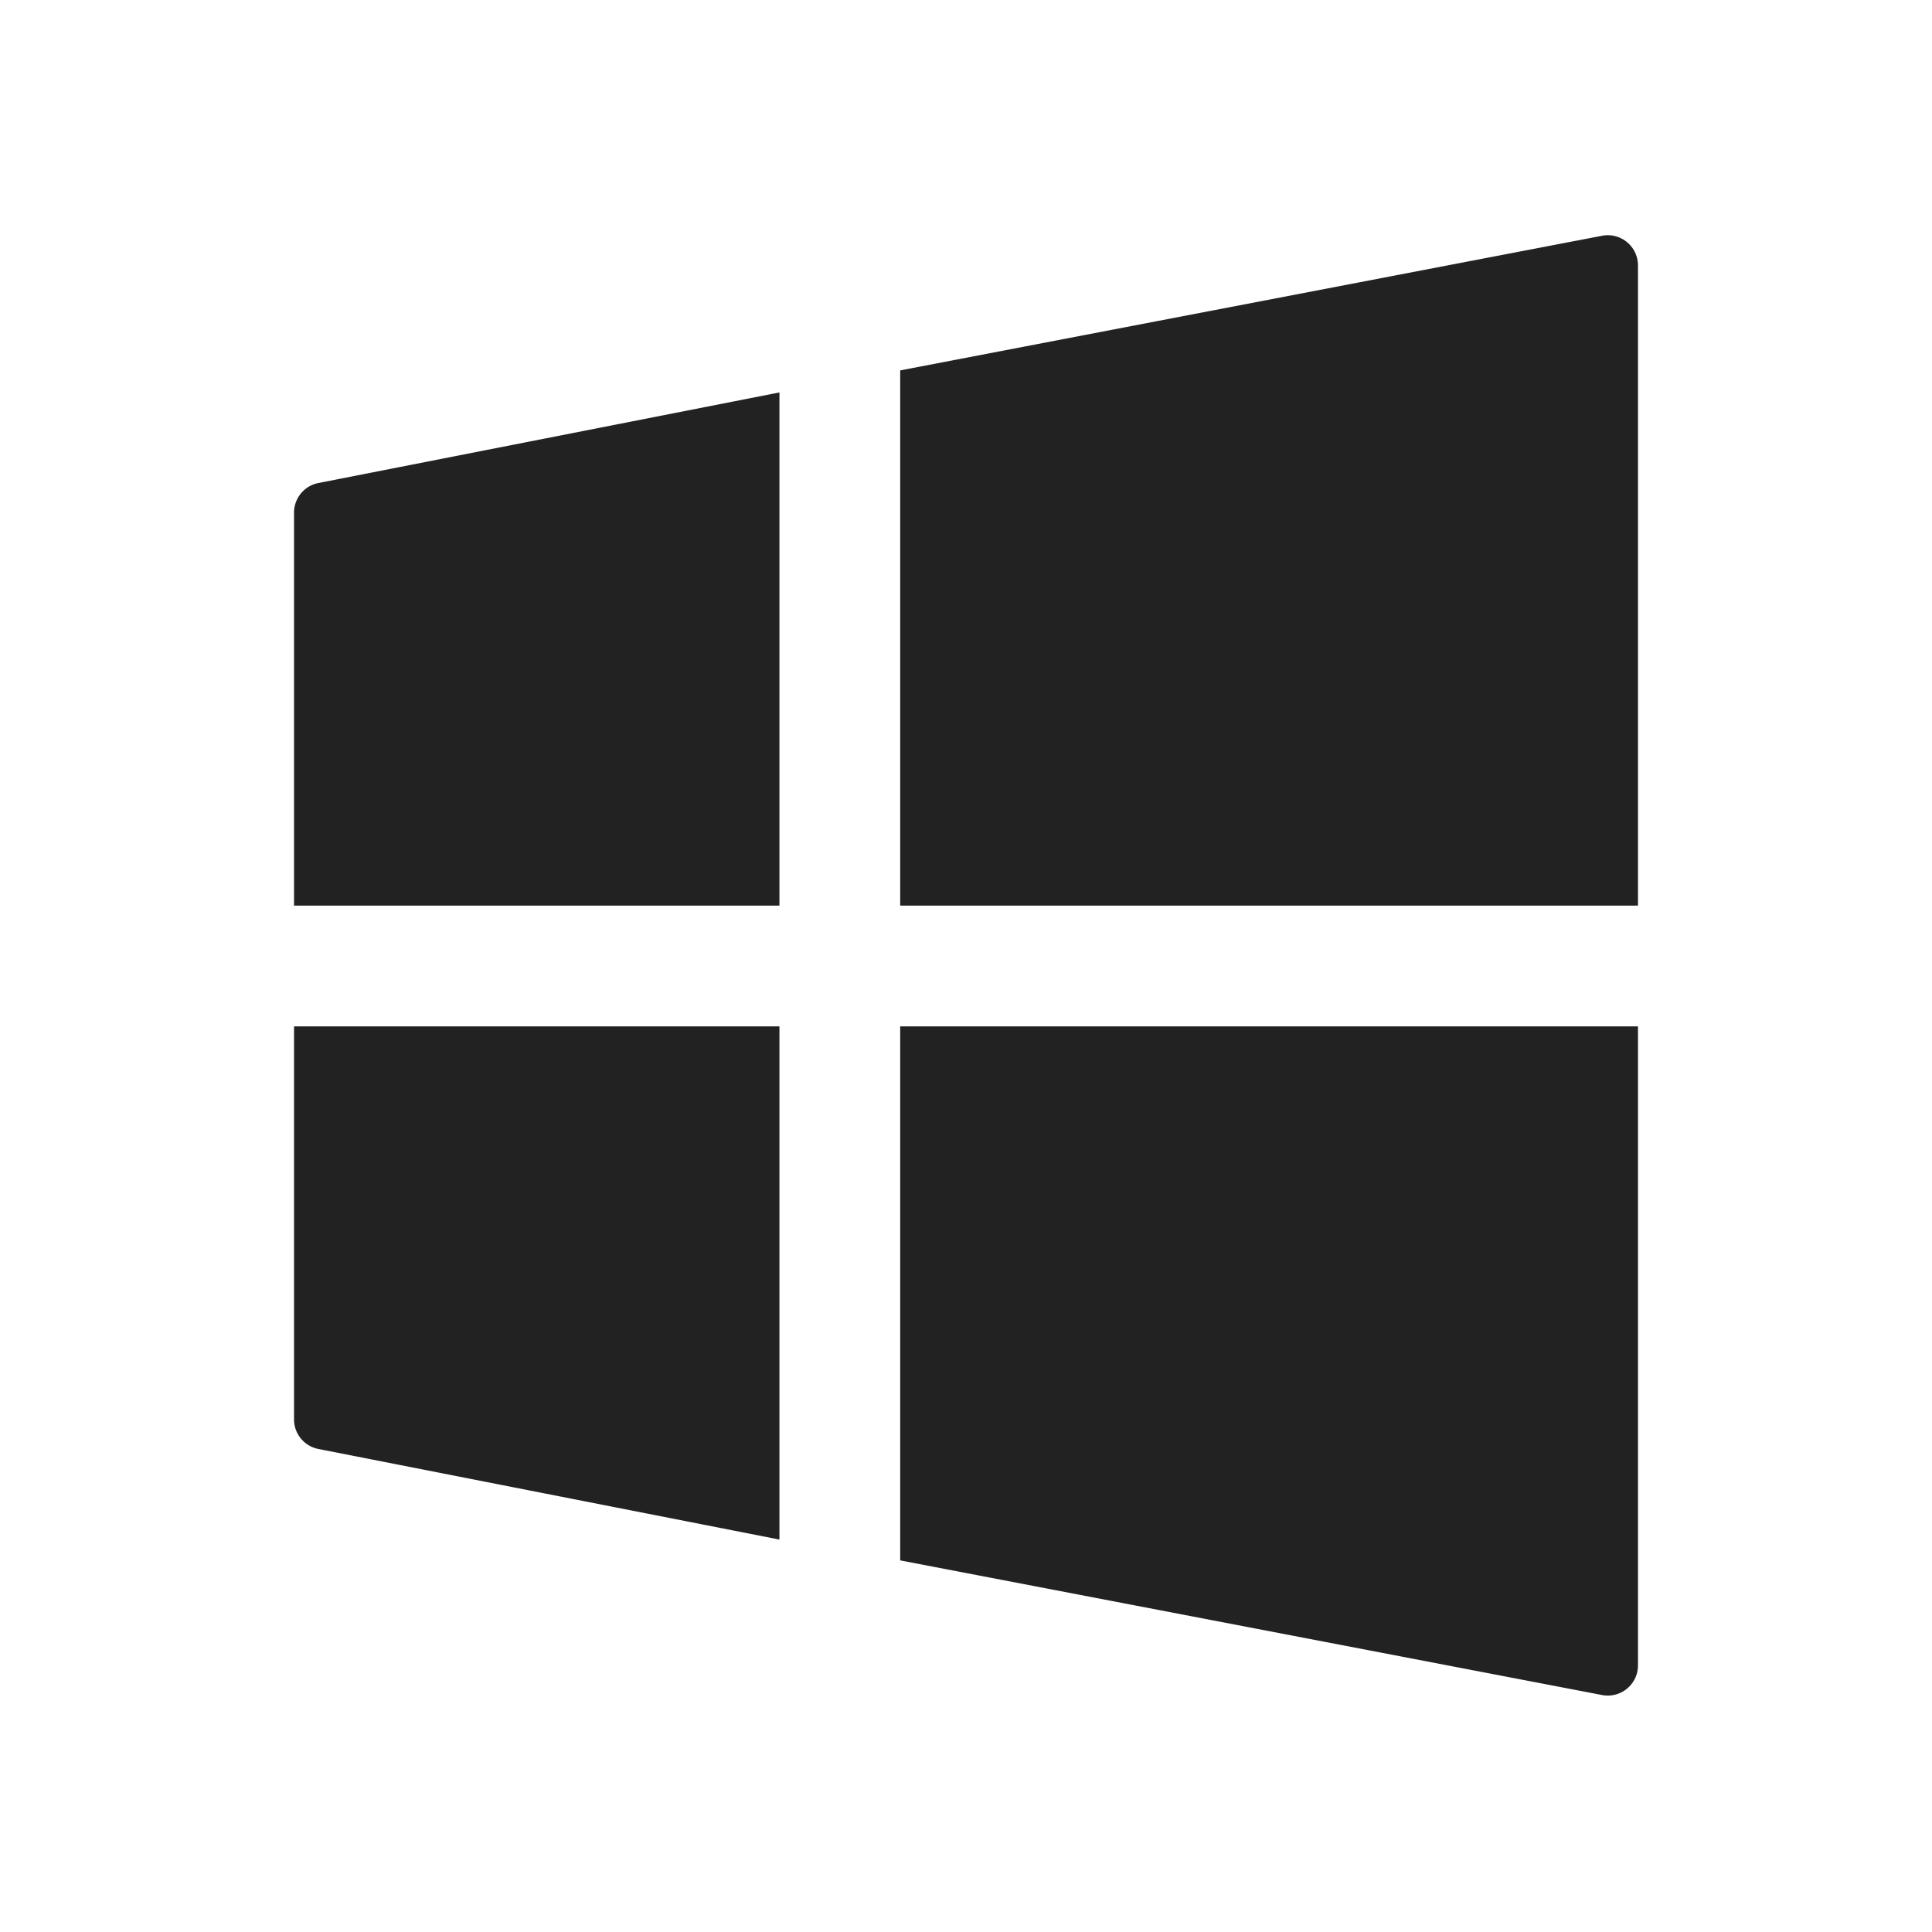
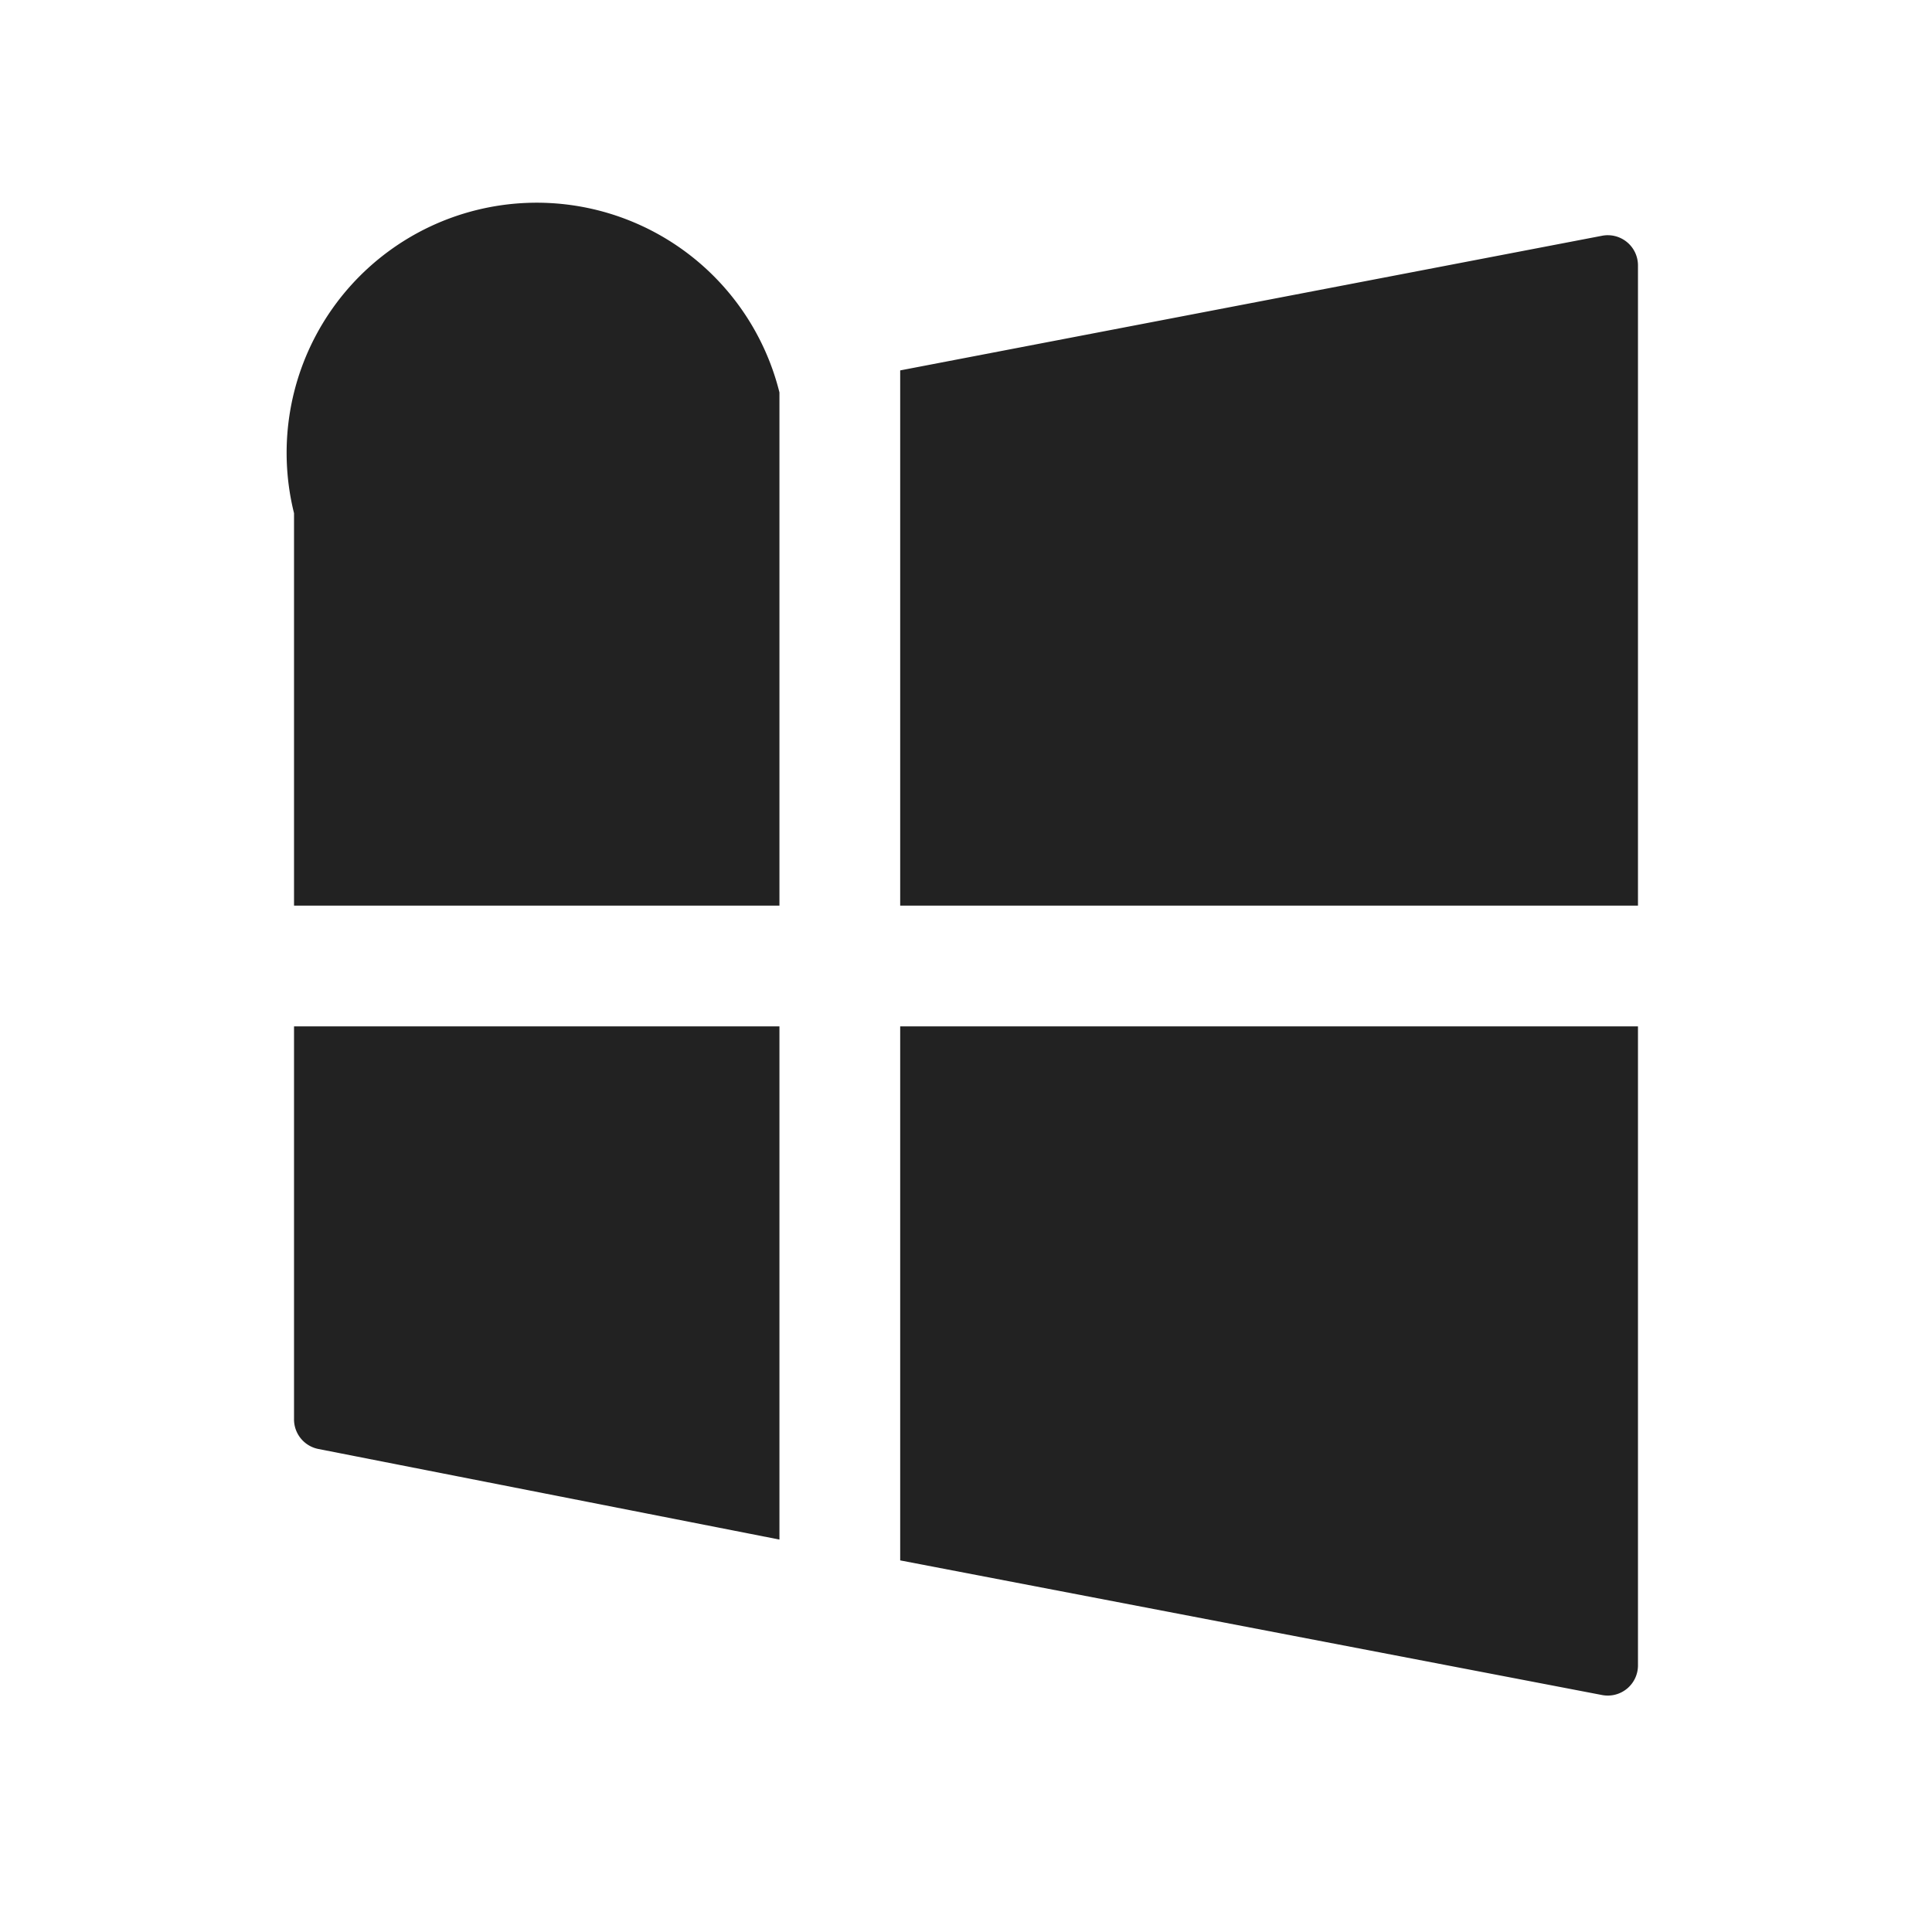
<svg xmlns="http://www.w3.org/2000/svg" viewBox="0 0 64 64">
  <defs>
    <style>.cls-1{fill:#222;}</style>
  </defs>
  <title />
  <g id="Windows">
-     <path class="cls-1" d="M54.26,8.79V30H29.82V12.27L53.07,7.81A1,1,0,0,1,54.26,8.79ZM9.74,17V30H25.82V13L10.55,16A1,1,0,0,0,9.74,17ZM9.74,47a1,1,0,0,0,.81,1L25.82,51V34H9.74Zm20.08,4.69,23.25,4.46a1,1,0,0,0,1.19-1V34H29.82Z" />
+     <path class="cls-1" d="M54.26,8.79V30H29.82V12.27L53.07,7.81A1,1,0,0,1,54.26,8.79ZM9.74,17V30H25.82V13A1,1,0,0,0,9.74,17ZM9.74,47a1,1,0,0,0,.81,1L25.82,51V34H9.74Zm20.08,4.69,23.25,4.46a1,1,0,0,0,1.19-1V34H29.82Z" />
  </g>
</svg>